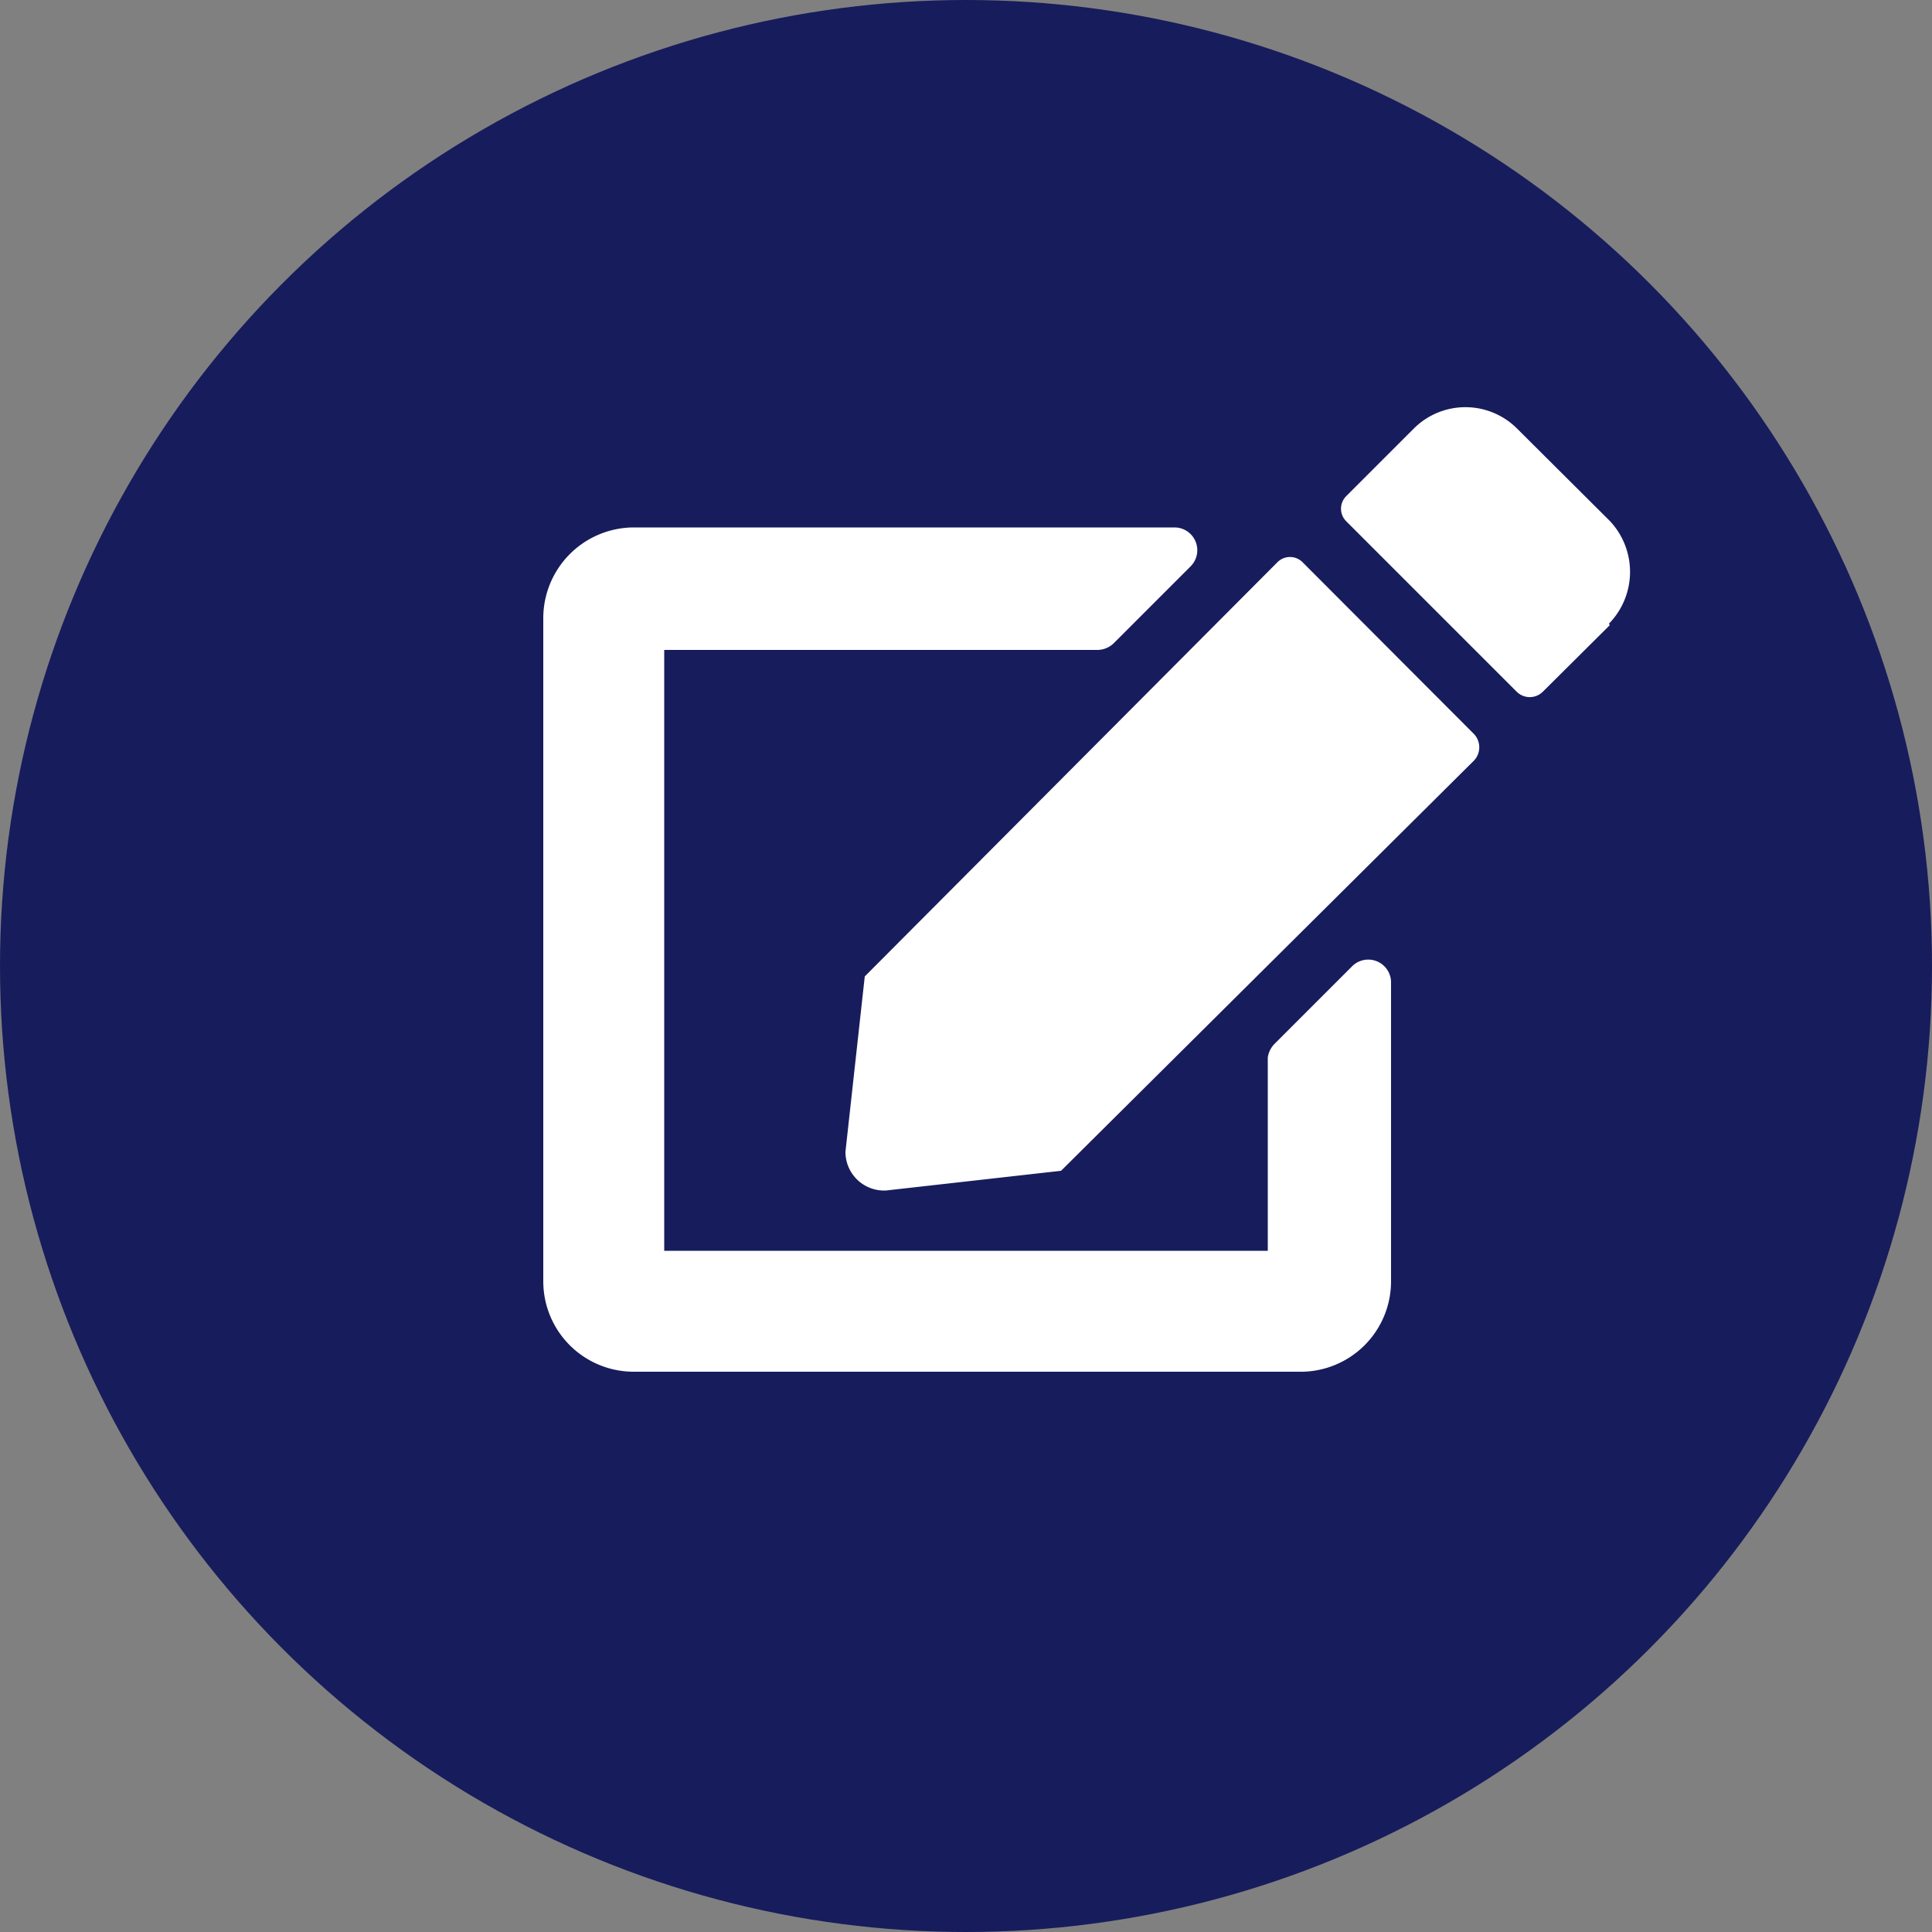
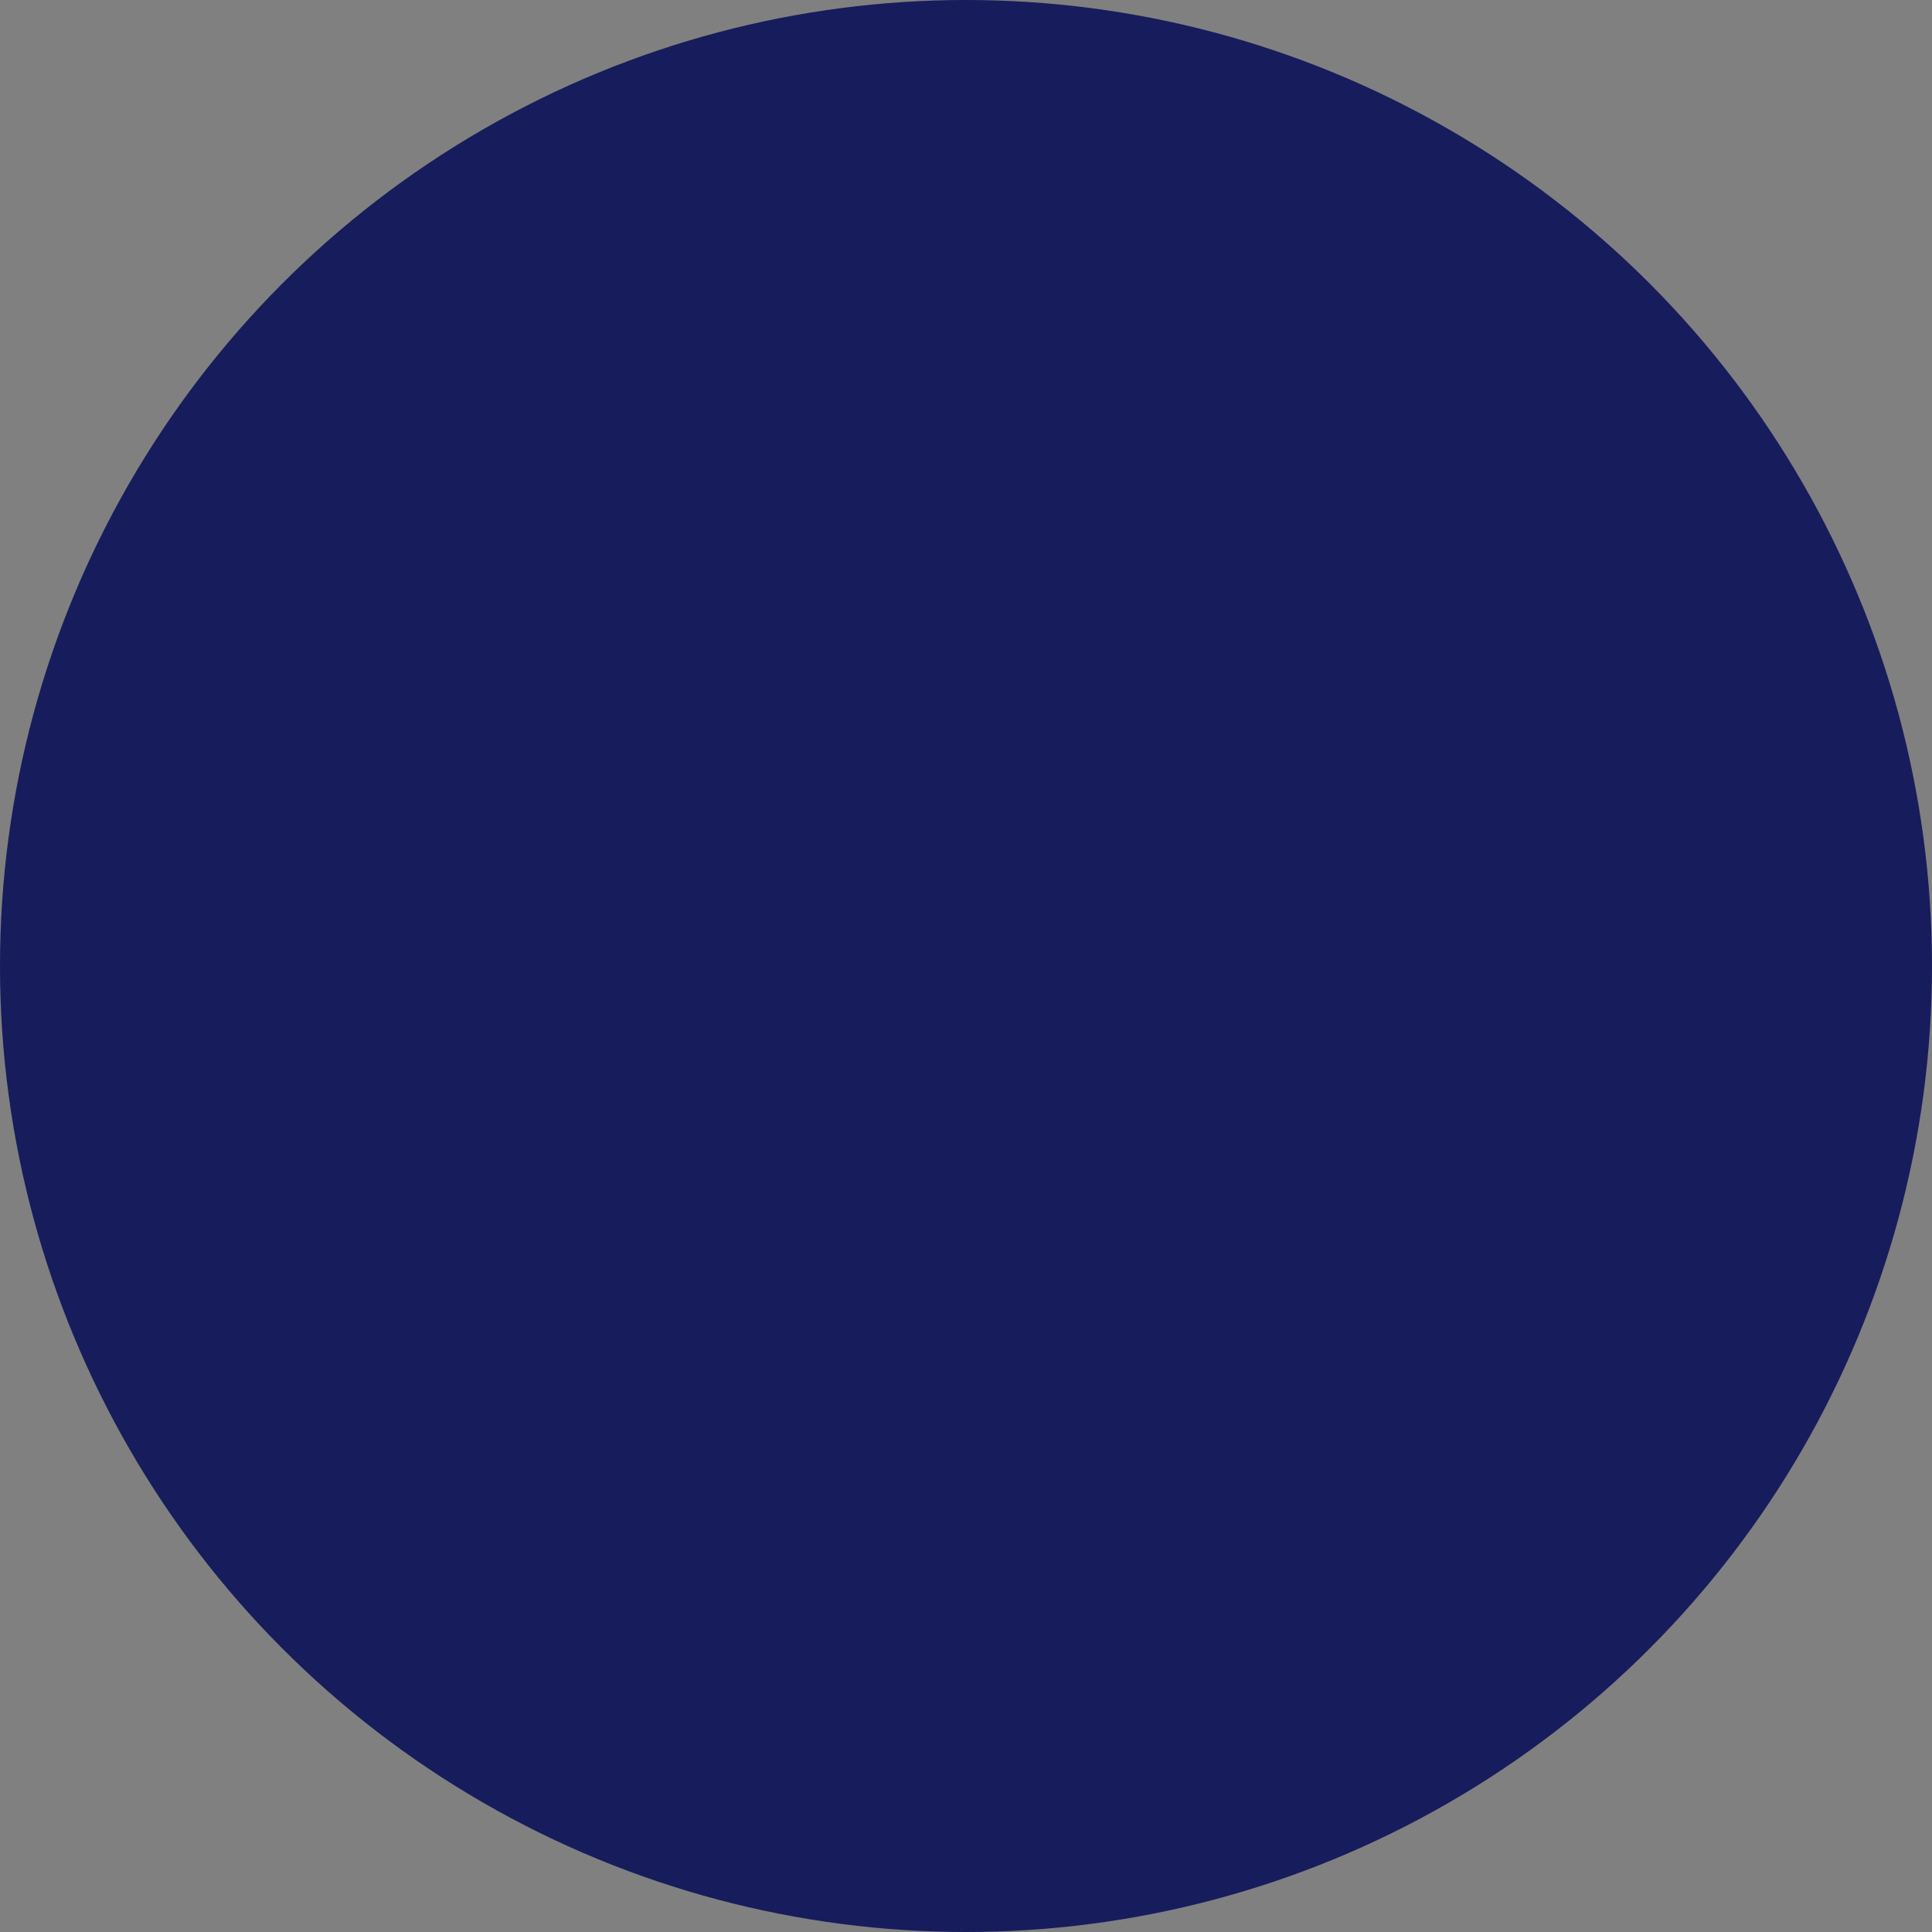
<svg xmlns="http://www.w3.org/2000/svg" width="50" height="50">
  <rect width="100%" height="100%" fill="#808080" stroke="none" />
  <circle cx="25" cy="25" r="25" fill="#171c5c" />
-   <path d="M33 27l2-2a.59.59 0 011 .42v7.71a2.34 2.34 0 01-2.4 2.37H16.4a2.34 2.34 0 01-2.34-2.34V16a2.35 2.35 0 012.34-2.35h14a.59.59 0 01.42 1l-2 2a.61.61 0 01-.41.17H17.19v15.55h15.62v-5A.63.63 0 0133 27zm5.15-8a.5.5 0 010 .68L27.46 30.3l-4.53.51a1 1 0 01-1.05-1l.5-4.54 10.67-10.71a.46.46 0 01.67 0zm3.51-2.82l-1.73 1.72a.48.48 0 01-.68 0l-4.4-4.4a.46.46 0 010-.67l1.73-1.73a1.89 1.89 0 012.69 0l2.39 2.38a1.92 1.92 0 01-.02 2.66z" fill="#fff" />
</svg>